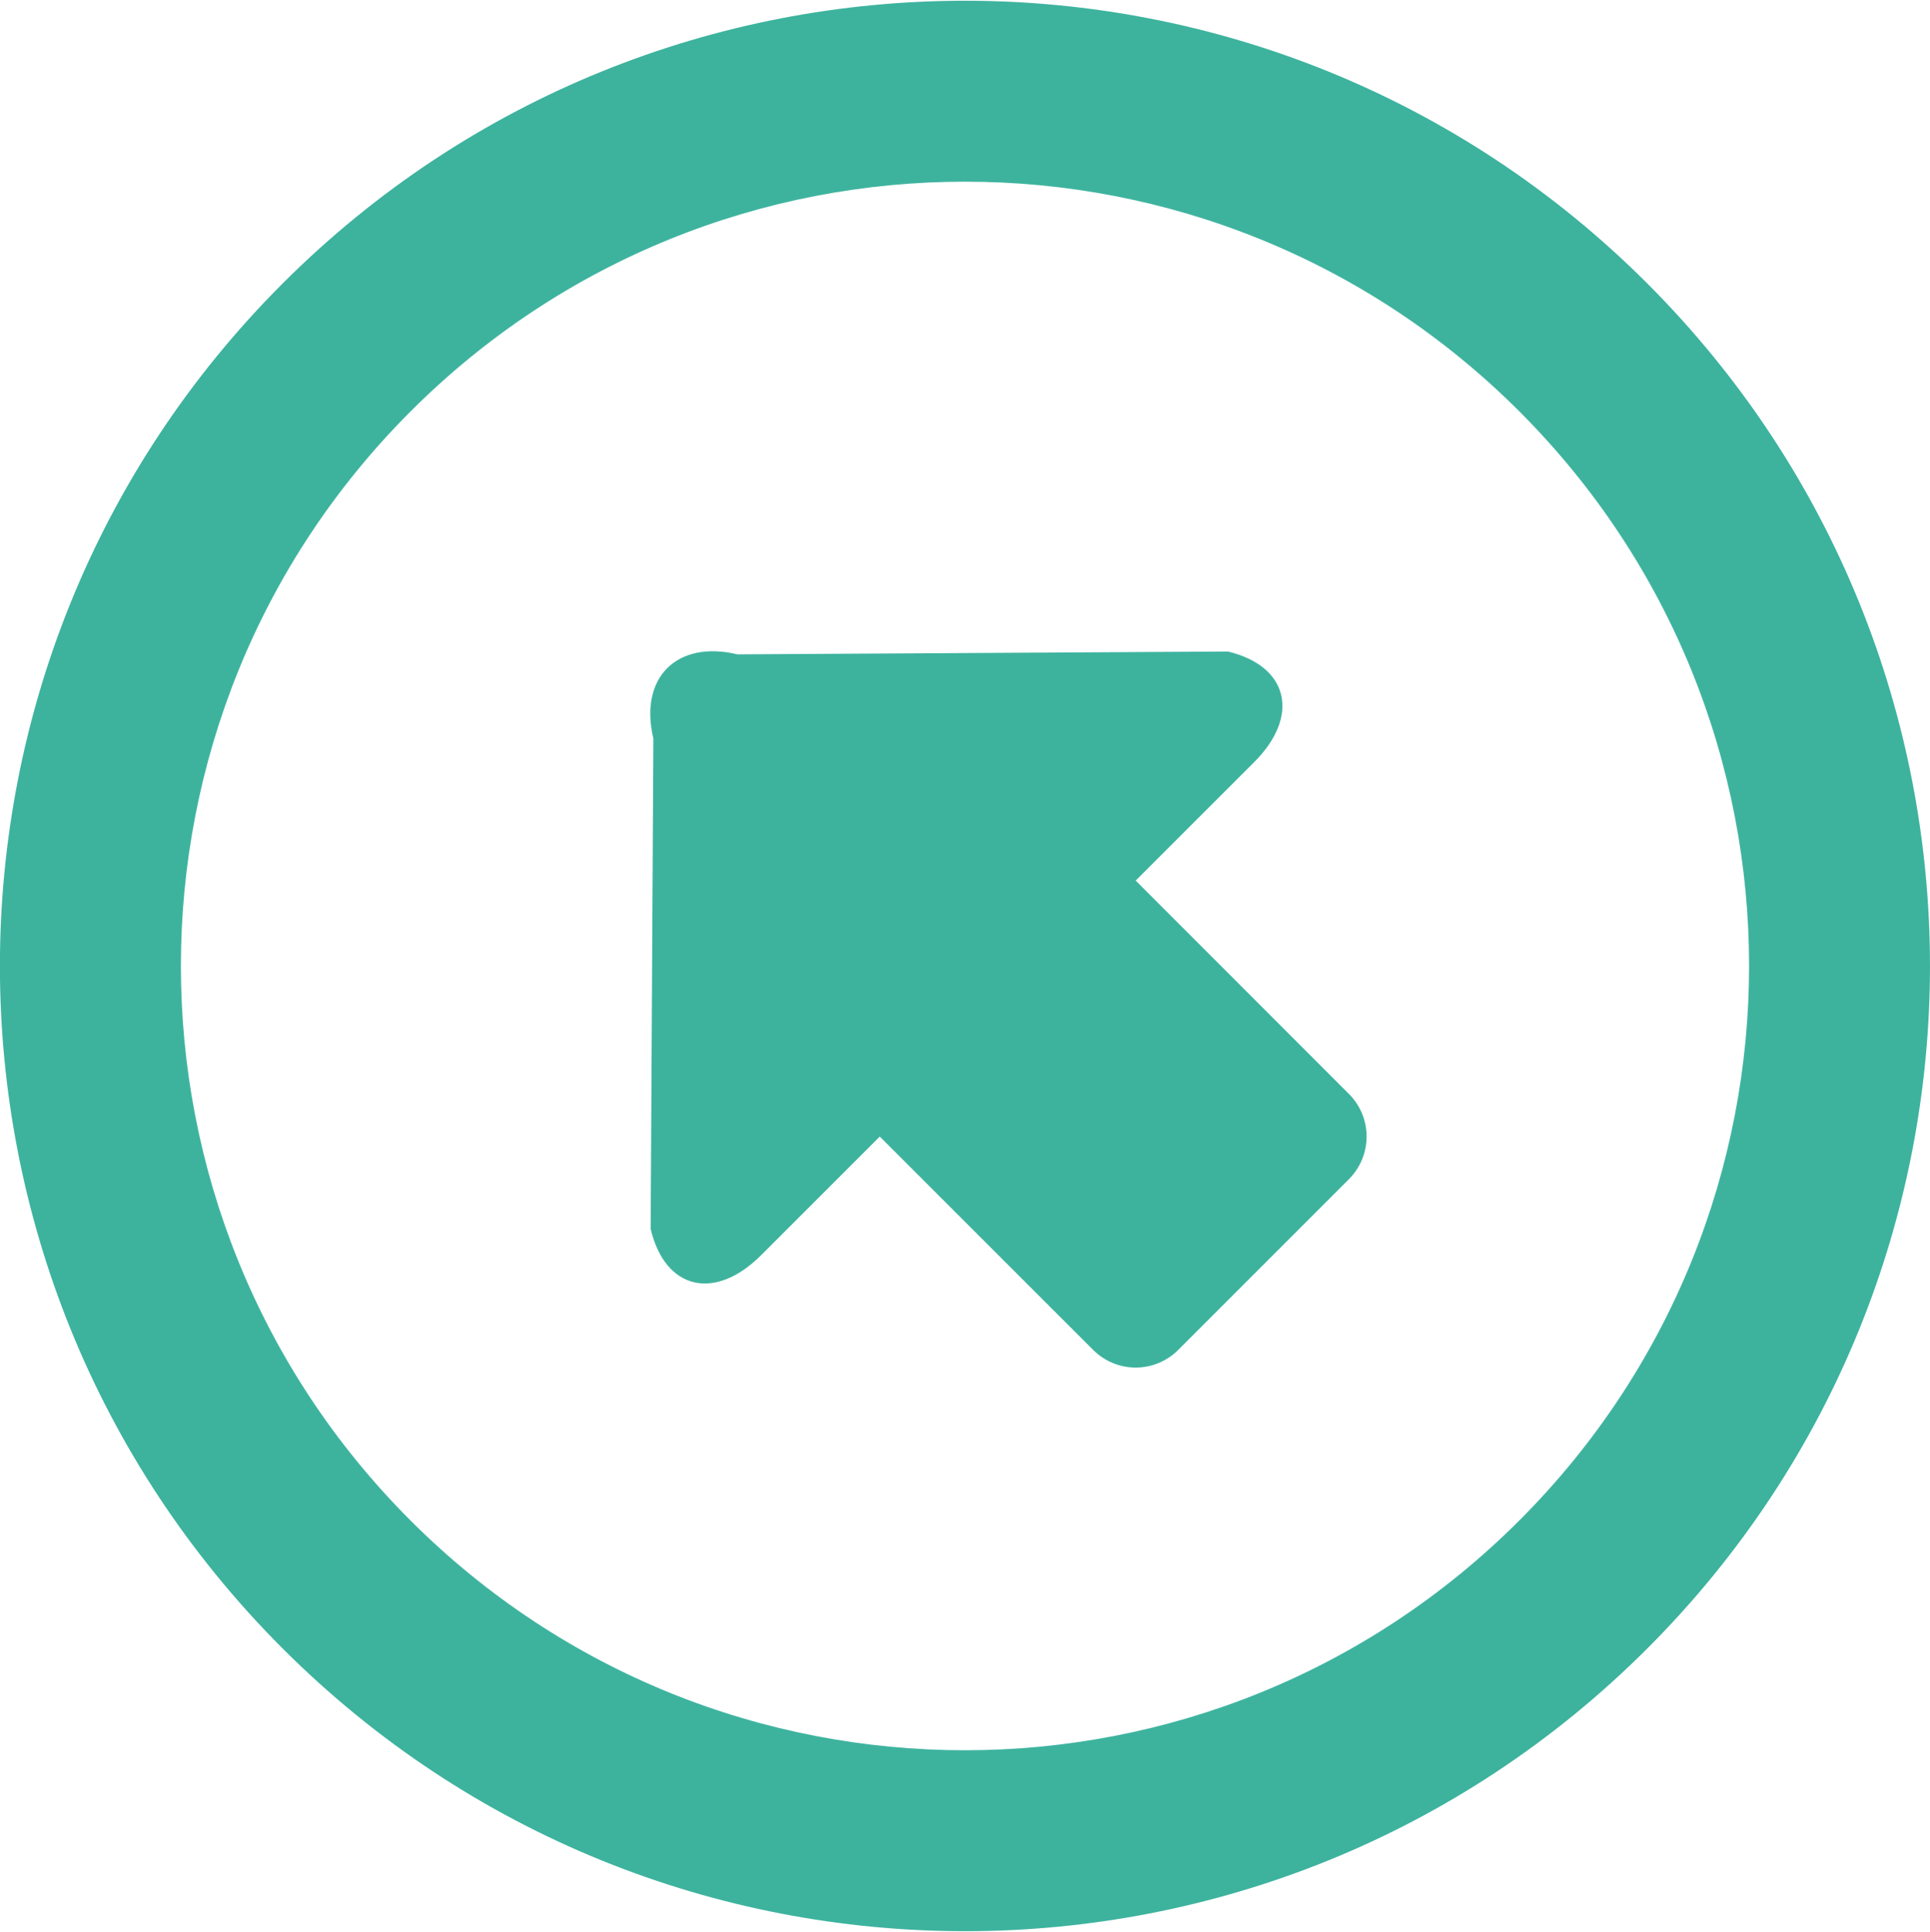
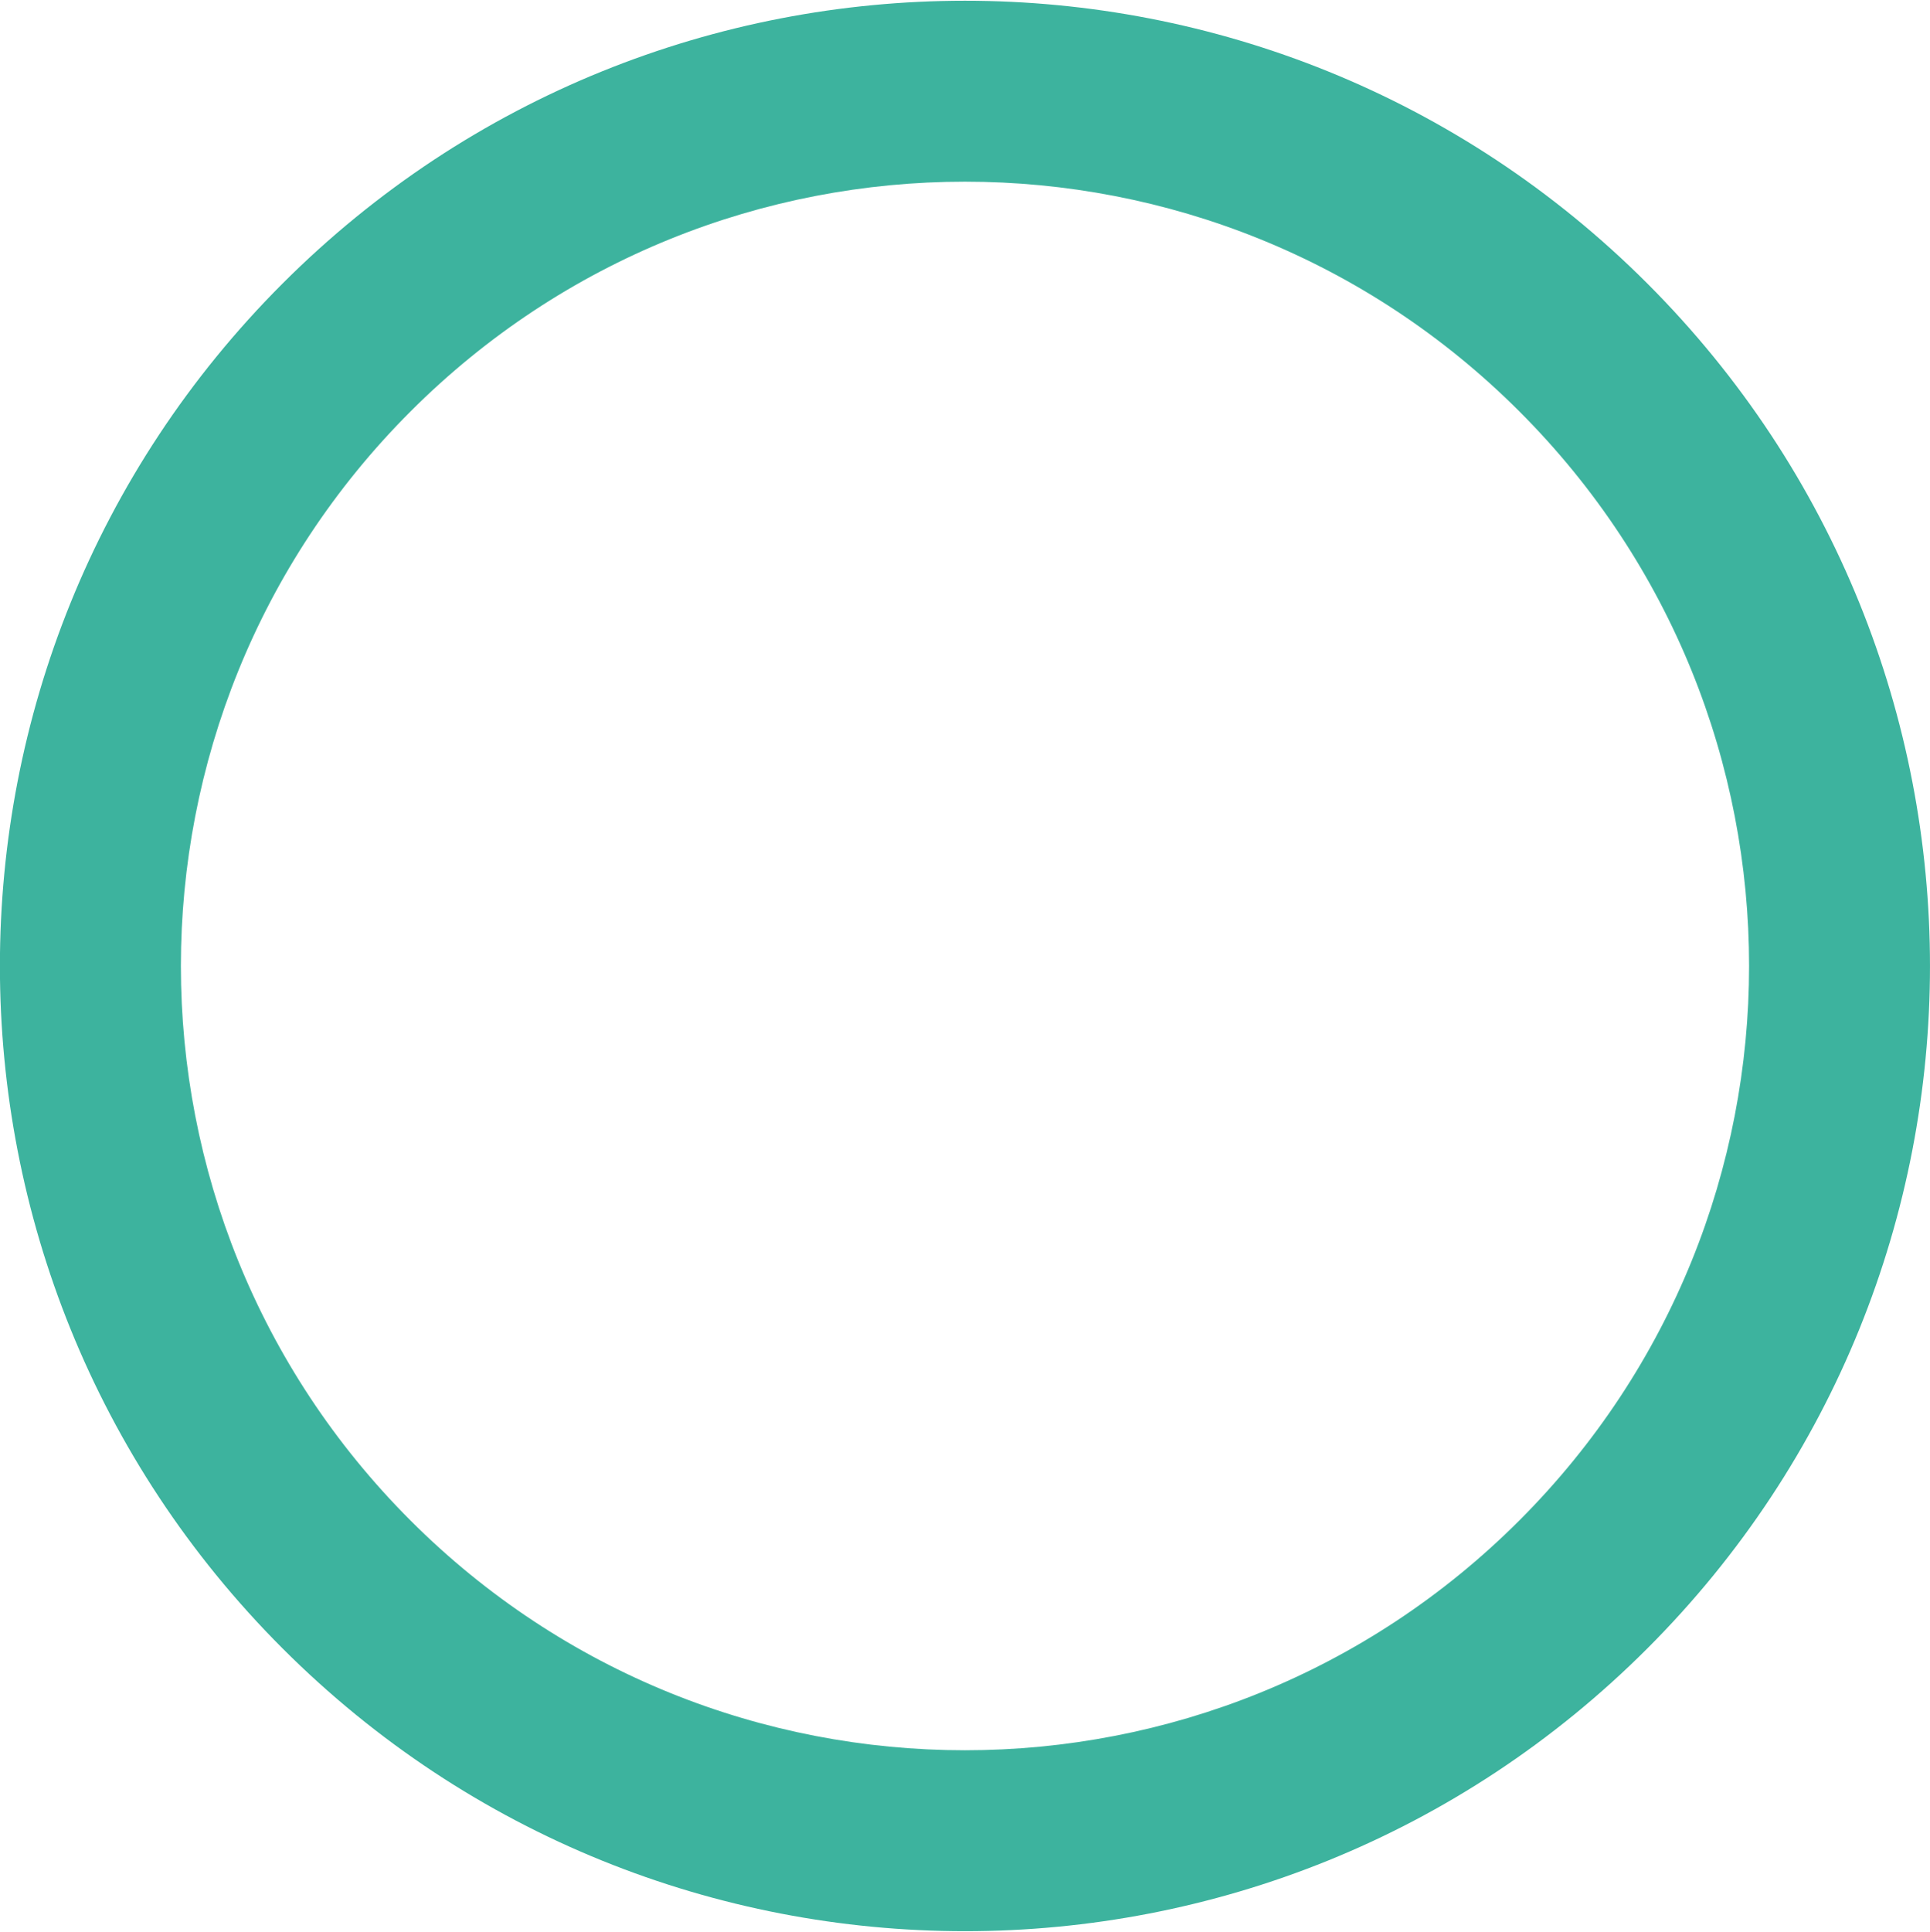
<svg xmlns="http://www.w3.org/2000/svg" width="32" height="32.027">
  <path fill="#3DB39E" d="M27.313 4.699c-6.249-6.25-16.379-6.248-22.627 0-6.25 6.249-6.25 16.378 0 22.627 6.248 6.248 16.379 6.249 22.627 0 6.249-6.248 6.249-16.378 0-22.627zm-2.122 20.505c-5.078 5.078-13.305 5.079-18.384.001-5.077-5.077-5.077-13.308 0-18.385 5.078-5.078 13.307-5.078 18.385 0 5.079 5.079 5.077 13.306-.001 18.384z" />
-   <path fill="#3DB39E" d="M12.62 20.806l1.967-1.966 3.536 3.535c.392.392 1.021.393 1.414 0l2.828-2.828c.391-.391.392-1.023 0-1.414l-3.535-3.536 1.965-1.964c.768-.768.569-1.593-.436-1.833l-8.131.047c-1.008-.241-1.635.387-1.395 1.394l-.045 8.13c.238 1.007 1.063 1.204 1.832.435z" />
</svg>